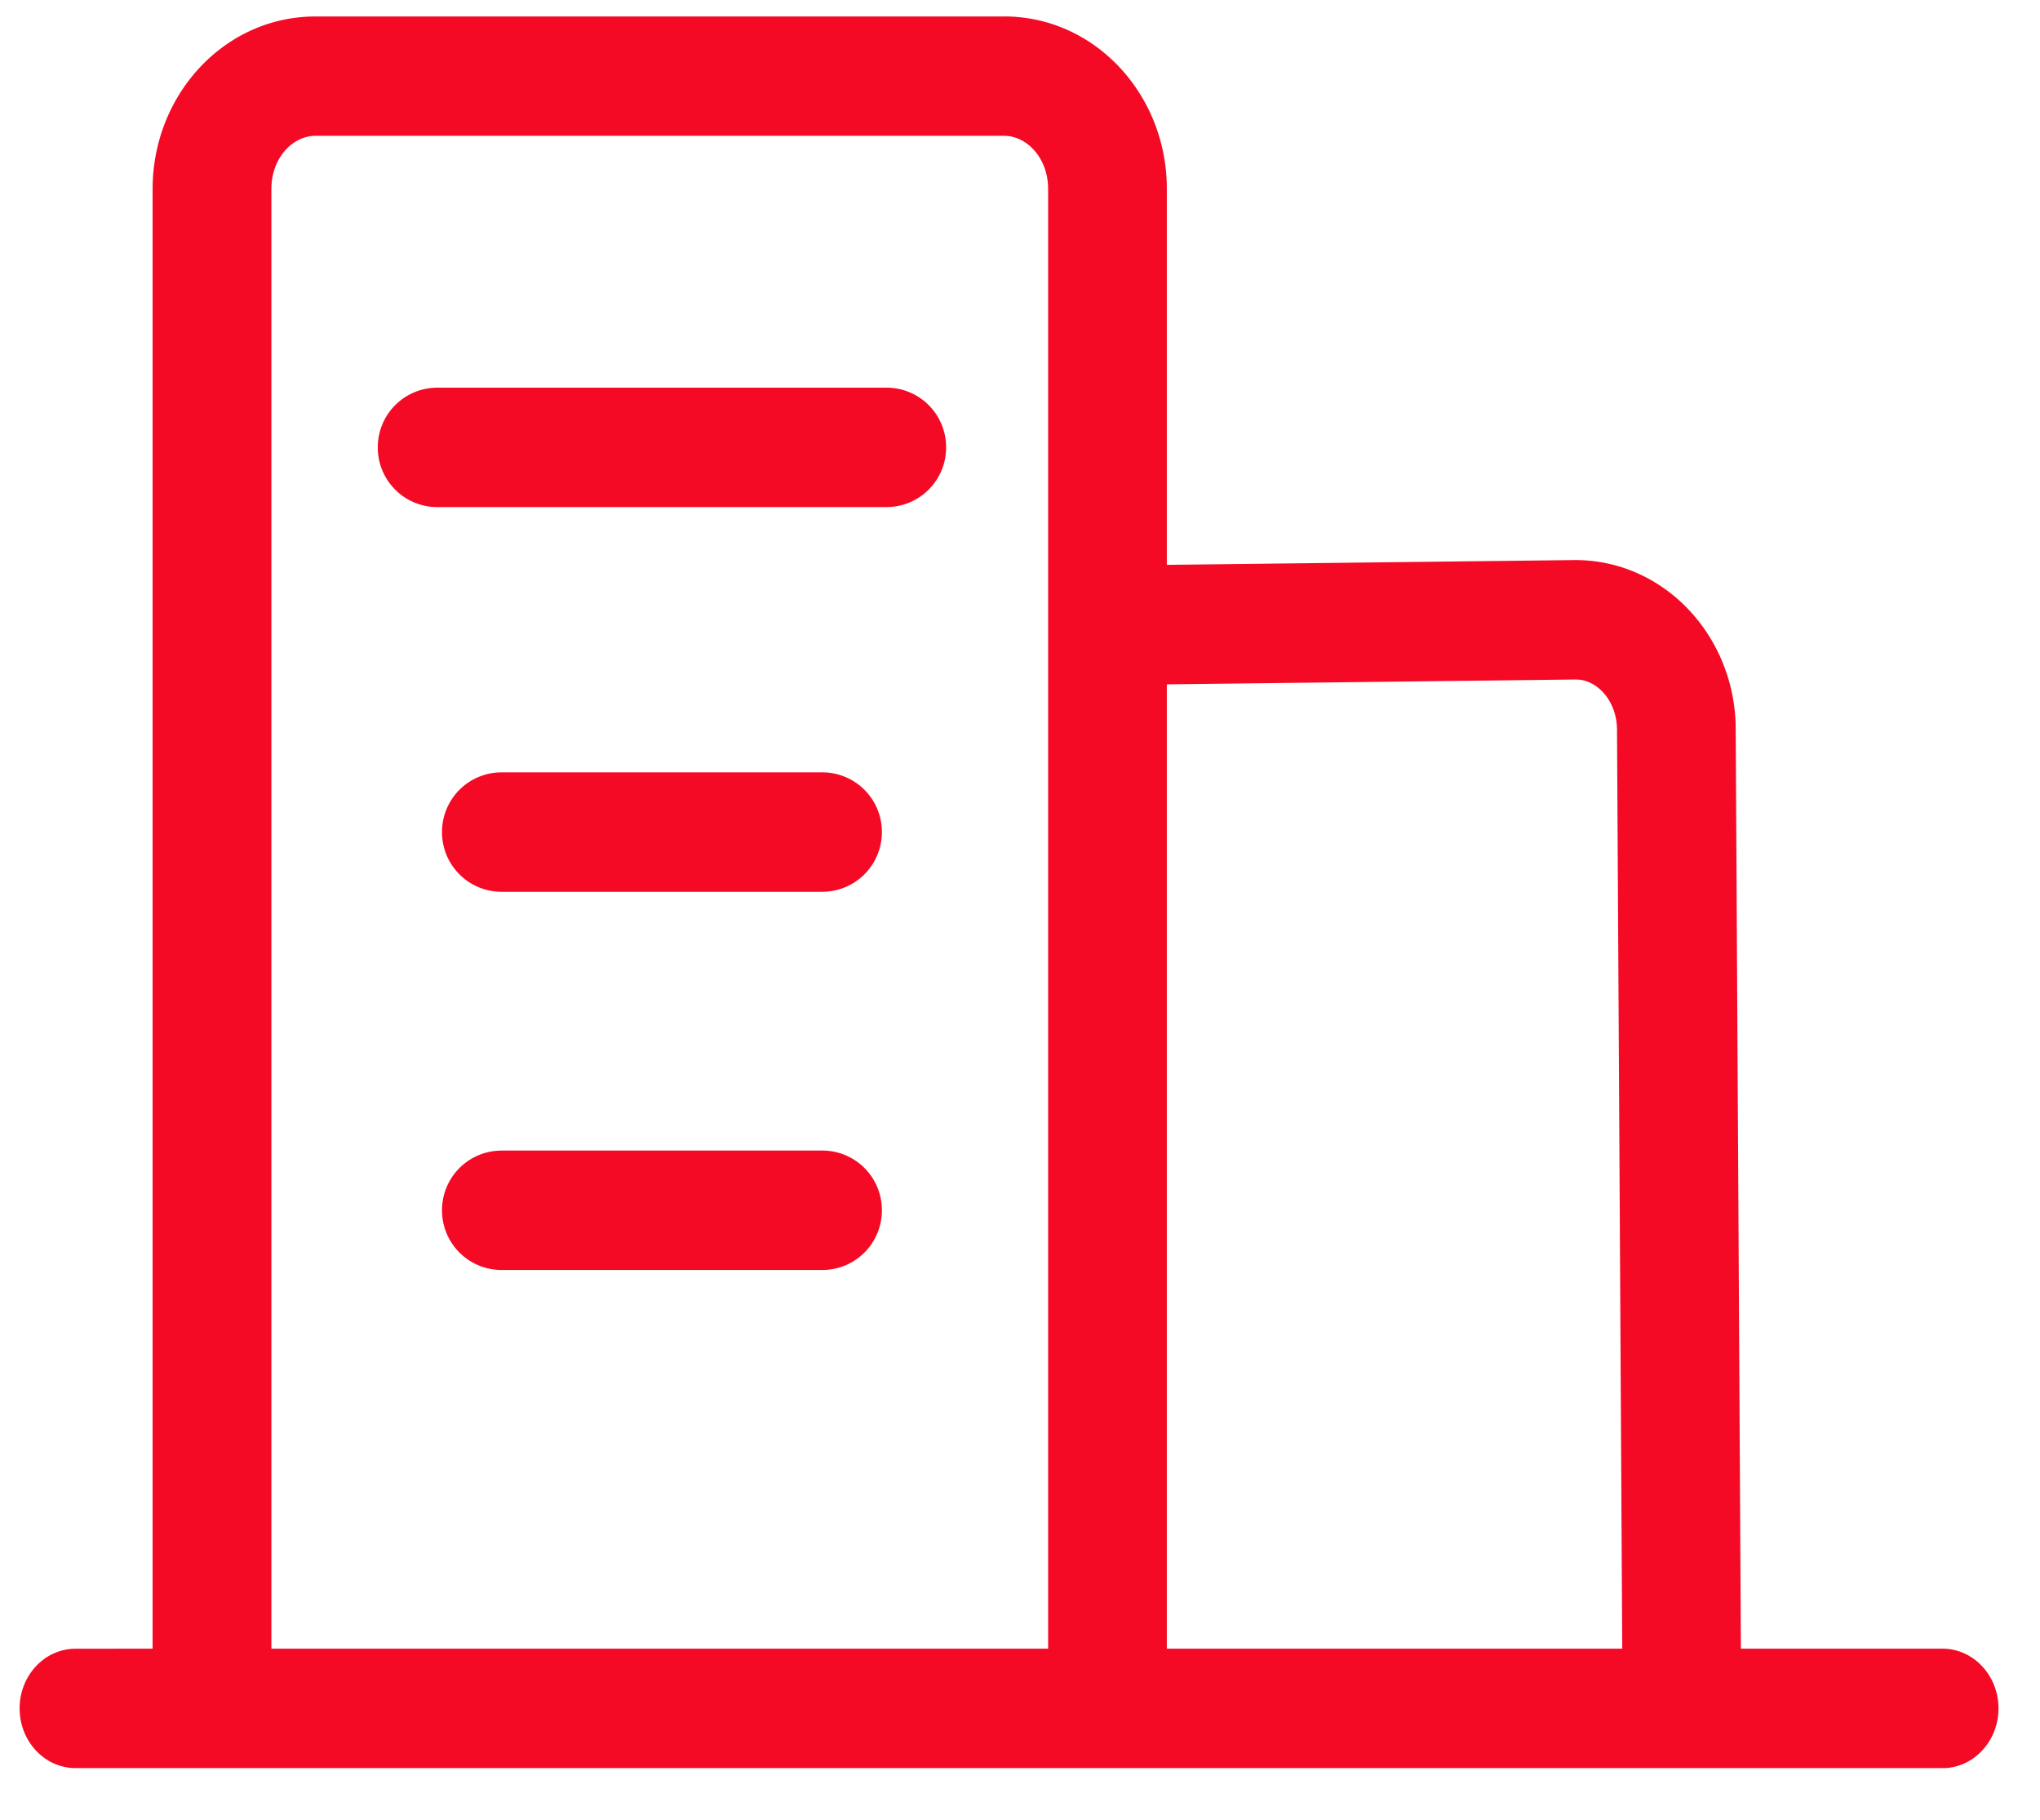
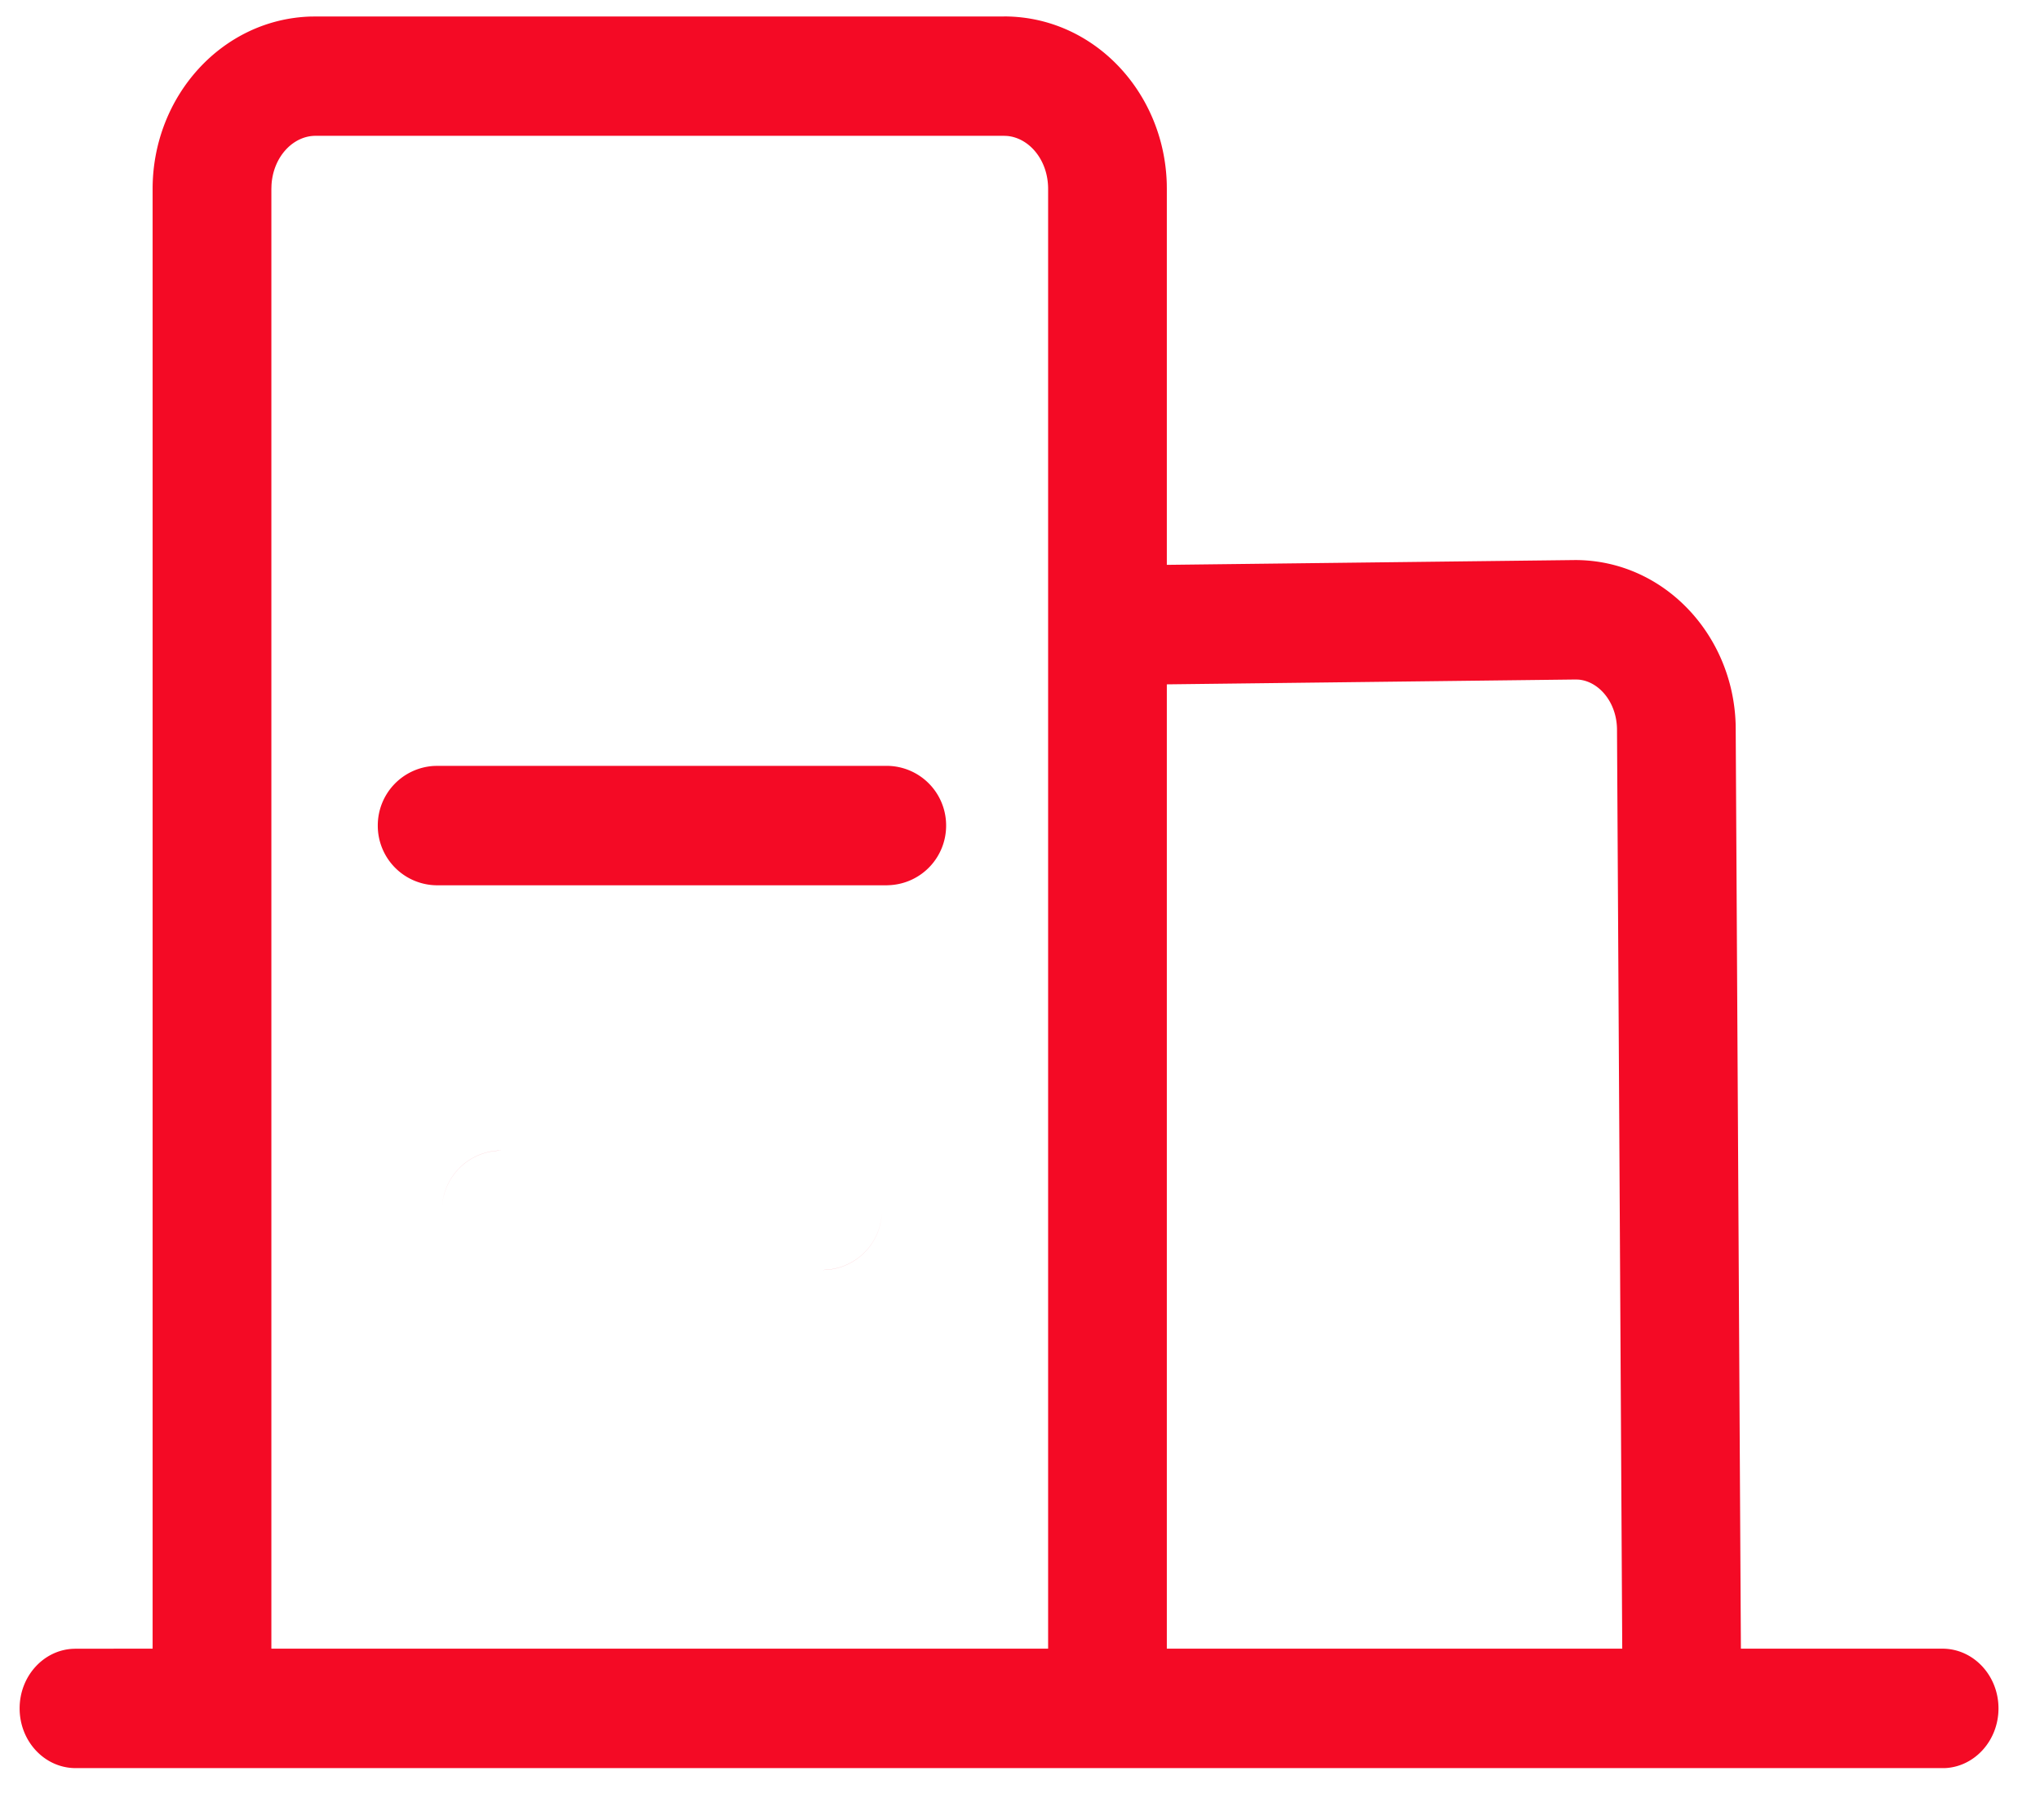
<svg xmlns="http://www.w3.org/2000/svg" width="37" height="33" viewBox="0 0 37 33">
-   <path d="M18.21.298c1.621 0 2.906 1.367 2.952 3.034l.001.093v6.818l7.407-.087c1.598 0 2.864 1.347 2.91 2.982l.001.093.094 16.666h3.656c.56 0 1.016.485 1.016 1.083 0 .577-.423 1.049-.956 1.082l-.06.001H1.372c-.561 0-1.016-.484-1.016-1.083 0-.576.423-1.048.956-1.08l.06-.002 1.396-.001V3.425C2.769 1.747 4.025.35 5.633.3l.09-.001H18.21zm0 2.165H5.722c-.405 0-.77.38-.798.897l-.002.065v26.472H19.01V3.425c0-.528-.348-.928-.748-.96l-.05-.002zm10.373 9.859-7.42.088v17.487h8.26l-.095-16.66c0-.502-.33-.882-.697-.913l-.048-.002zm-13.665 8.542a1.08 1.08 0 0 1 1.077 1.083 1.08 1.08 0 0 1-1.013 1.081l-.064.002H9.093a1.08 1.08 0 0 1-1.076-1.083 1.08 1.08 0 0 1 1.013-1.08l.063-.003h5.825zm0-6.858a1.08 1.08 0 0 1 1.077 1.083 1.08 1.08 0 0 1-1.013 1.08l-.064.003H9.093a1.08 1.08 0 0 1-1.076-1.083 1.08 1.08 0 0 1 1.013-1.081l.063-.002h5.825zm1.165-6.976a1.08 1.08 0 0 1 1.077 1.083 1.08 1.08 0 0 1-1.013 1.08l-.064.003H7.928a1.08 1.08 0 0 1-1.076-1.083 1.08 1.08 0 0 1 1.013-1.081l.063-.002h8.155z" fill="#F40A25" fill-rule="evenodd" />
+   <path d="M18.21.298c1.621 0 2.906 1.367 2.952 3.034l.001.093v6.818l7.407-.087c1.598 0 2.864 1.347 2.91 2.982l.001.093.094 16.666h3.656c.56 0 1.016.485 1.016 1.083 0 .577-.423 1.049-.956 1.082l-.06.001H1.372c-.561 0-1.016-.484-1.016-1.083 0-.576.423-1.048.956-1.08l.06-.002 1.396-.001V3.425C2.769 1.747 4.025.35 5.633.3l.09-.001H18.21zm0 2.165H5.722c-.405 0-.77.38-.798.897l-.002.065v26.472H19.01V3.425c0-.528-.348-.928-.748-.96l-.05-.002zm10.373 9.859-7.42.088v17.487h8.26l-.095-16.66c0-.502-.33-.882-.697-.913l-.048-.002zm-13.665 8.542a1.08 1.08 0 0 1 1.077 1.083 1.08 1.08 0 0 1-1.013 1.081l-.064.002H9.093a1.08 1.08 0 0 1-1.076-1.083 1.08 1.08 0 0 1 1.013-1.08l.063-.003h5.825za1.08 1.08 0 0 1 1.077 1.083 1.08 1.08 0 0 1-1.013 1.08l-.064.003H9.093a1.08 1.08 0 0 1-1.076-1.083 1.08 1.08 0 0 1 1.013-1.081l.063-.002h5.825zm1.165-6.976a1.08 1.08 0 0 1 1.077 1.083 1.08 1.08 0 0 1-1.013 1.08l-.064.003H7.928a1.08 1.08 0 0 1-1.076-1.083 1.08 1.08 0 0 1 1.013-1.081l.063-.002h8.155z" fill="#F40A25" fill-rule="evenodd" />
</svg>